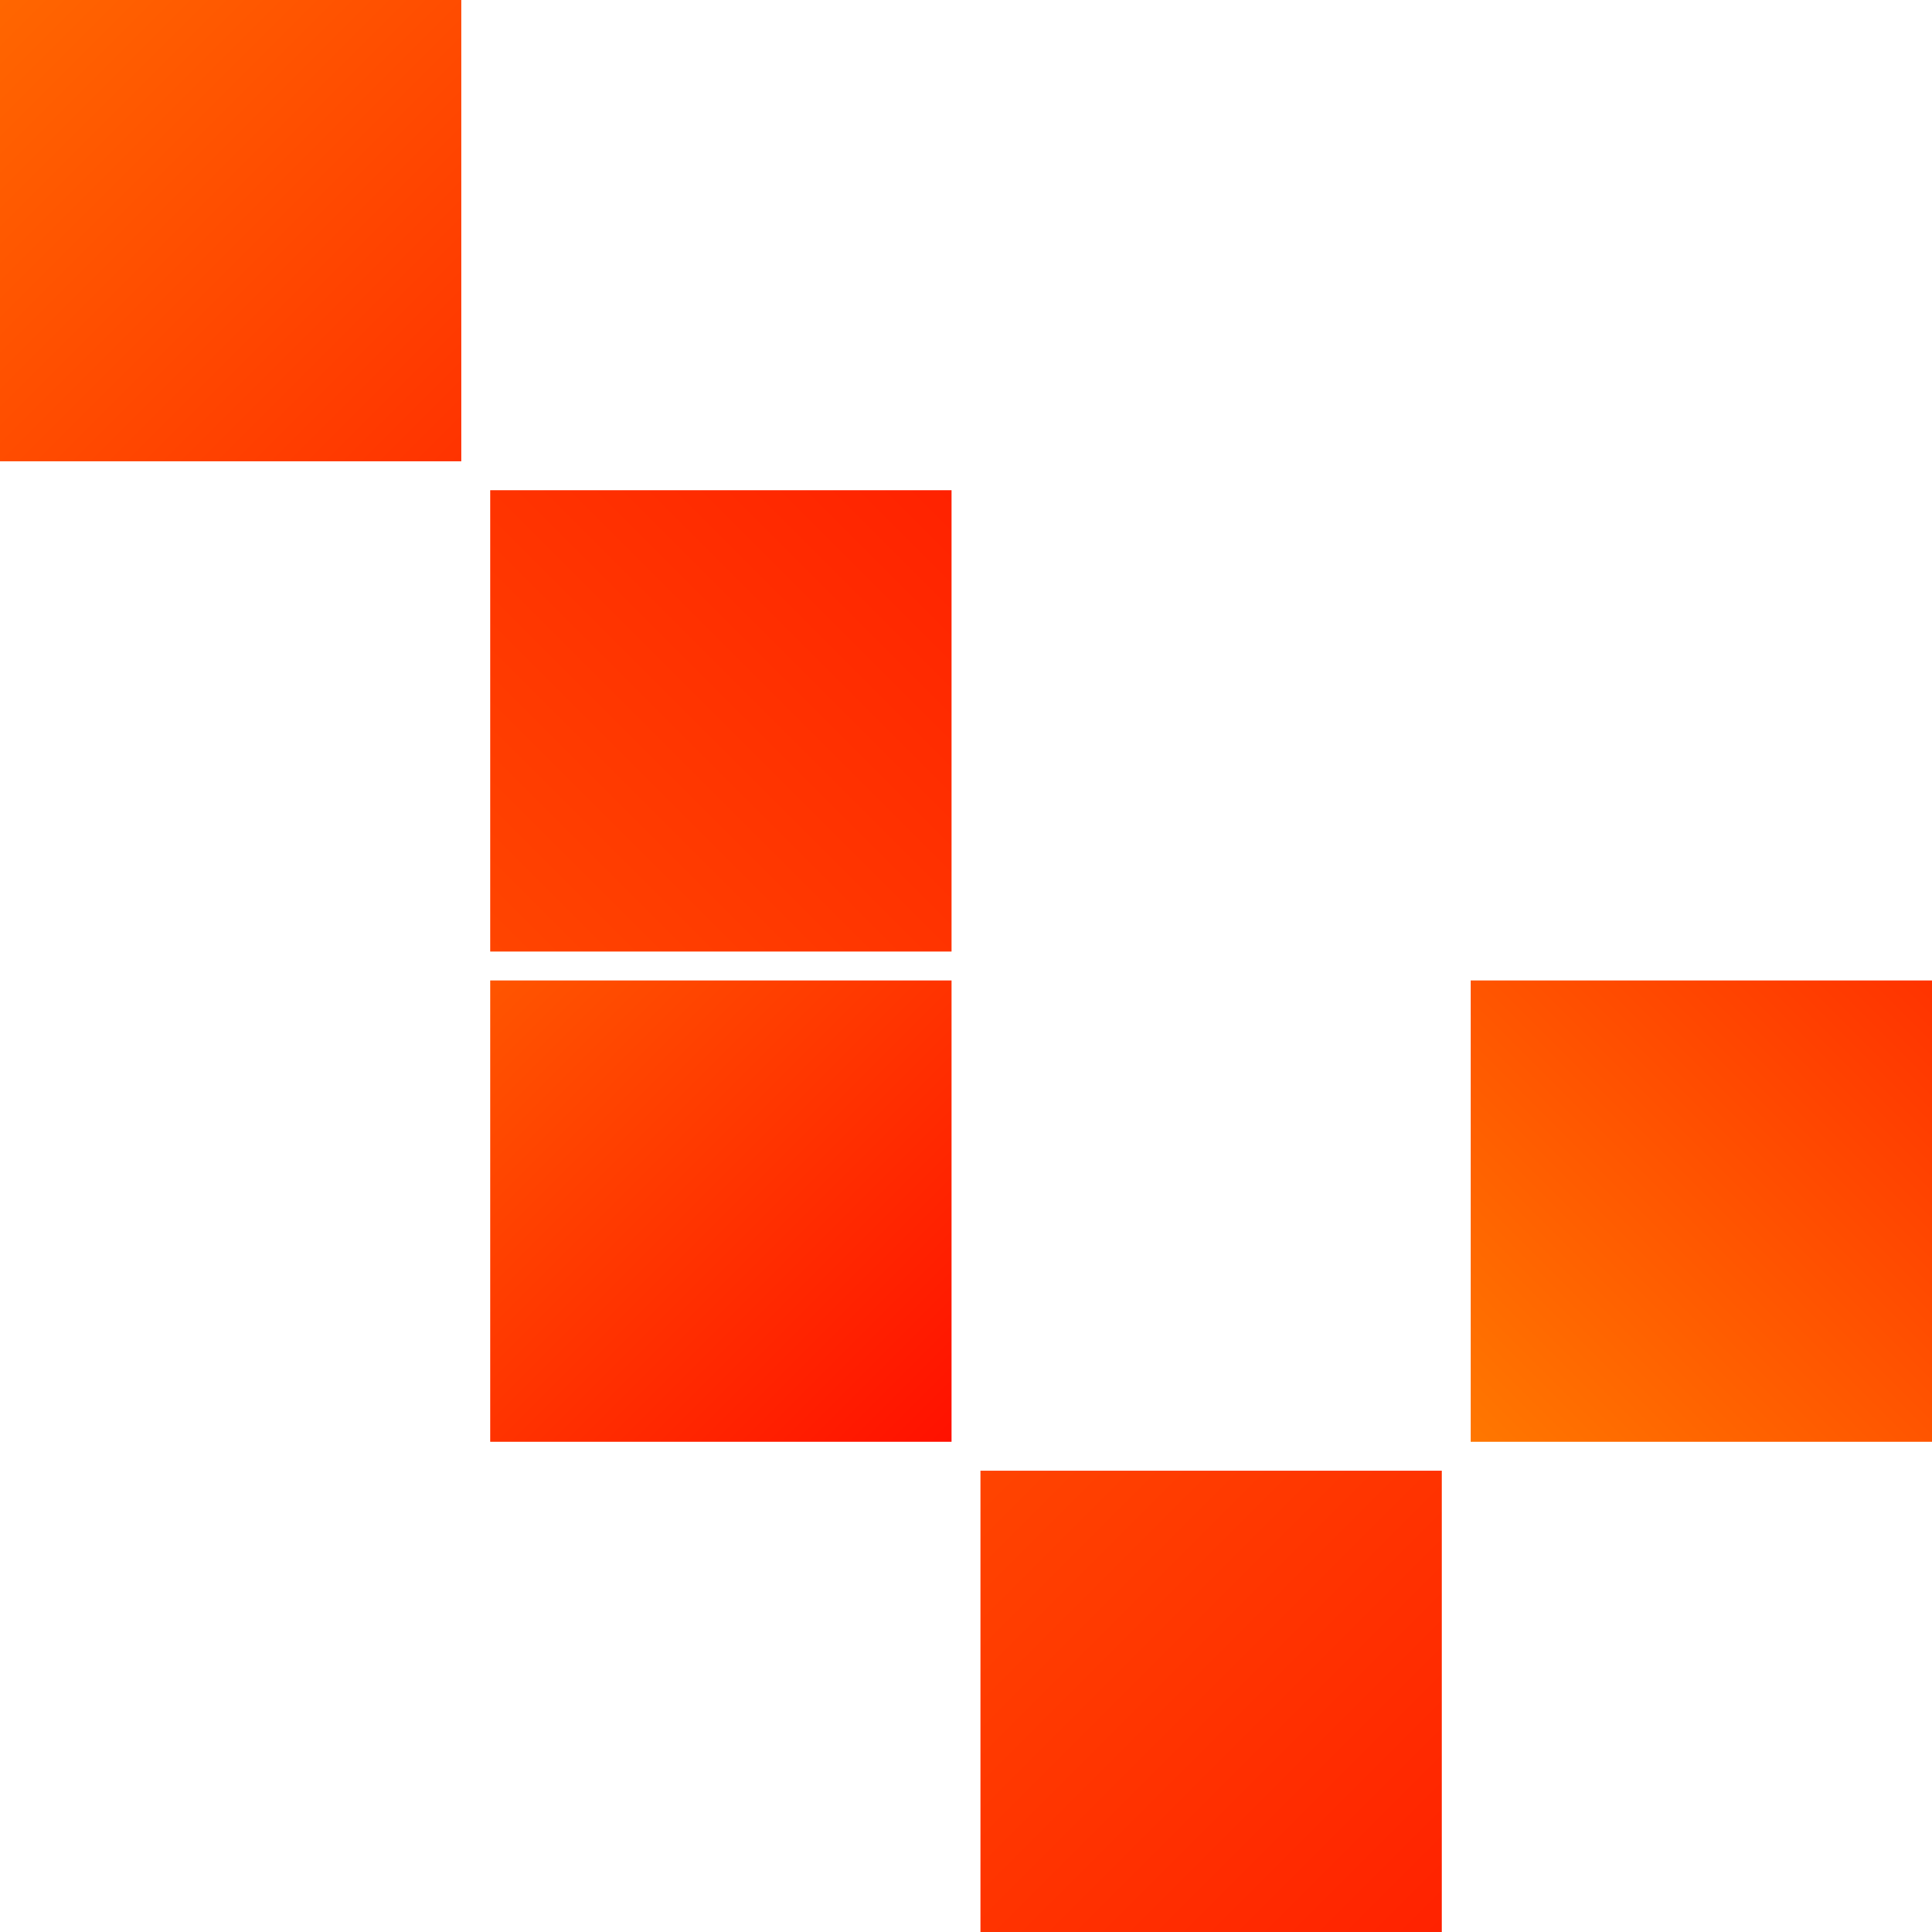
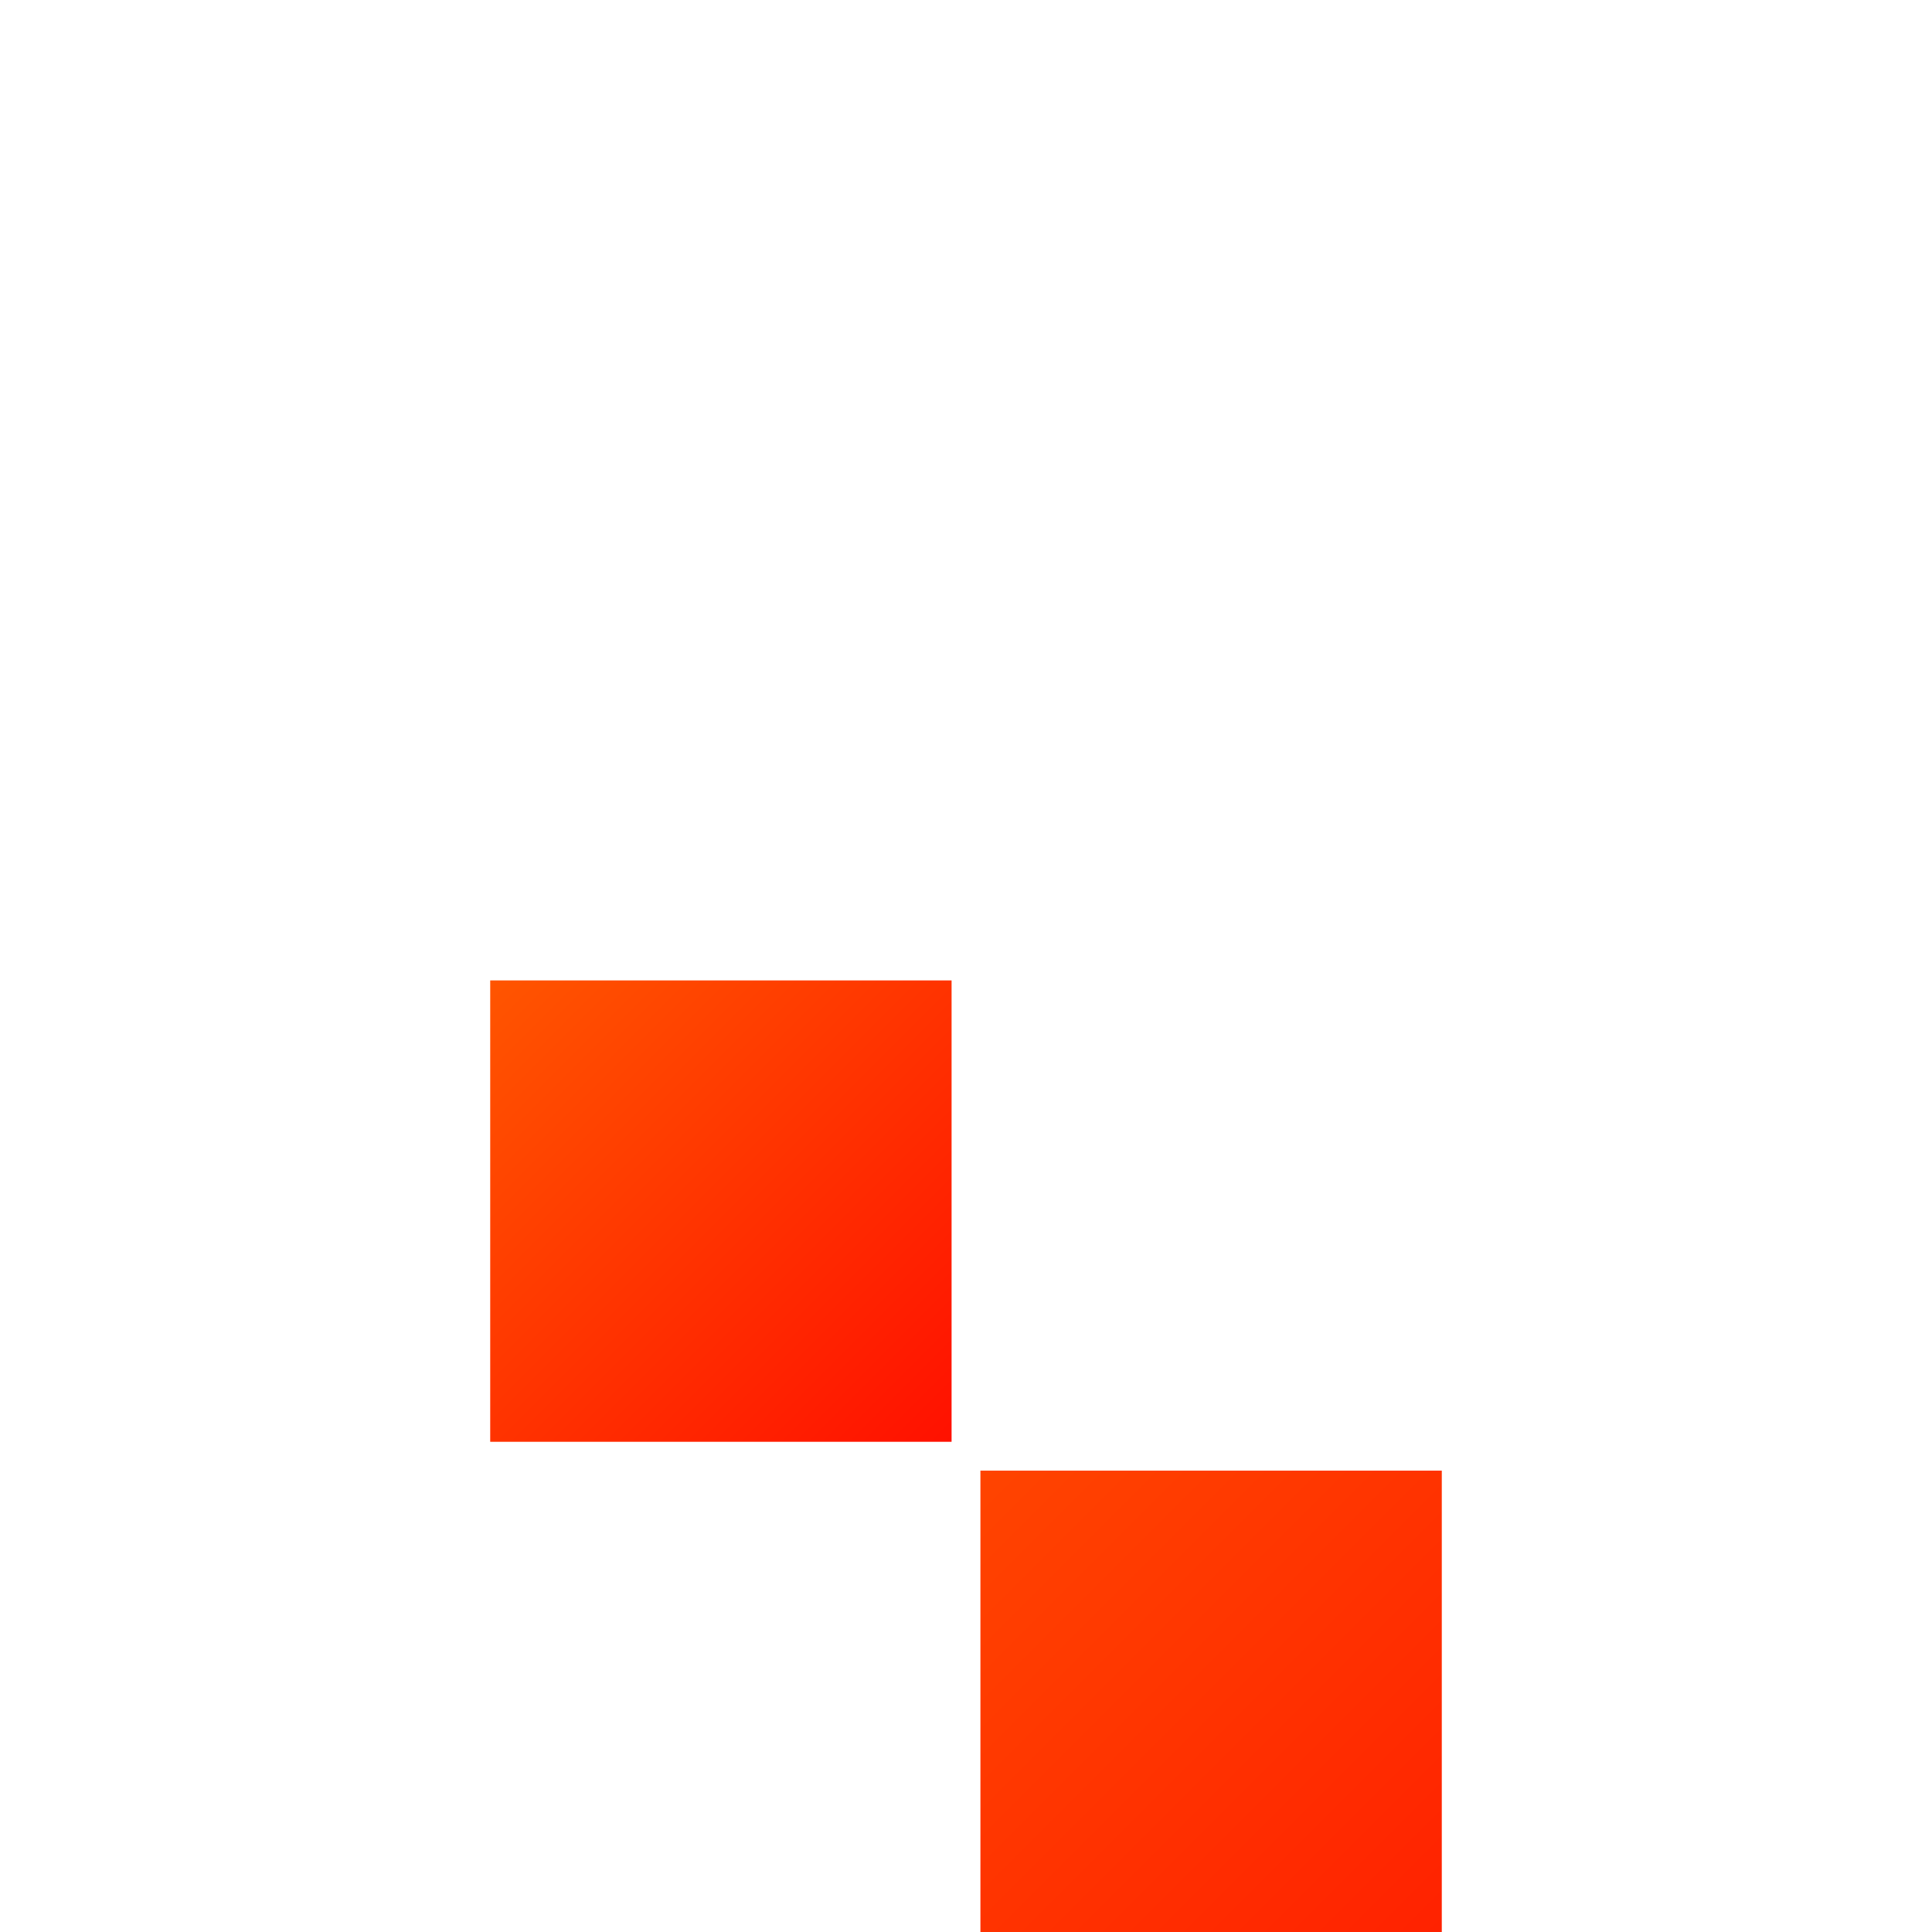
<svg xmlns="http://www.w3.org/2000/svg" width="335" height="335" viewBox="0 0 335 335">
  <defs>
    <linearGradient id="grad1" x1="0%" y1="0%" x2="100%" y2="100%">
      <stop offset="0%" style="stop-color:#ff6600; stop-opacity:1" />
      <stop offset="100%" style="stop-color:#ff3300; stop-opacity:1" />
    </linearGradient>
    <linearGradient id="grad2" x1="0%" y1="100%" x2="100%" y2="0%">
      <stop offset="0%" style="stop-color:#ff4500; stop-opacity:1" />
      <stop offset="100%" style="stop-color:#ff2200; stop-opacity:1" />
    </linearGradient>
    <linearGradient id="grad3" x1="0%" y1="0%" x2="100%" y2="100%">
      <stop offset="0%" style="stop-color:#ff5500; stop-opacity:1" />
      <stop offset="100%" style="stop-color:#ff1100; stop-opacity:1" />
    </linearGradient>
    <linearGradient id="grad4" x1="0%" y1="100%" x2="100%" y2="0%">
      <stop offset="0%" style="stop-color:#ff7700; stop-opacity:1" />
      <stop offset="100%" style="stop-color:#ff3300; stop-opacity:1" />
    </linearGradient>
    <linearGradient id="grad5" x1="0%" y1="0%" x2="100%" y2="100%">
      <stop offset="0%" style="stop-color:#ff4400; stop-opacity:1" />
      <stop offset="100%" style="stop-color:#ff2200; stop-opacity:1" />
    </linearGradient>
  </defs>
  <variable id="squareSize" value="80" />
  <variable id="gapSize" value="5" />
  <variable id="stepSize" value="85" />
-   <rect x="0" y="0" width="80" height="80" fill="url(#grad1)" />
-   <rect x="85" y="85" width="80" height="80" fill="url(#grad2)" />
  <rect x="85" y="170" width="80" height="80" fill="url(#grad3)" />
-   <rect x="255" y="170" width="80" height="80" fill="url(#grad4)" />
  <rect x="170" y="255" width="80" height="80" fill="url(#grad5)" />
</svg>